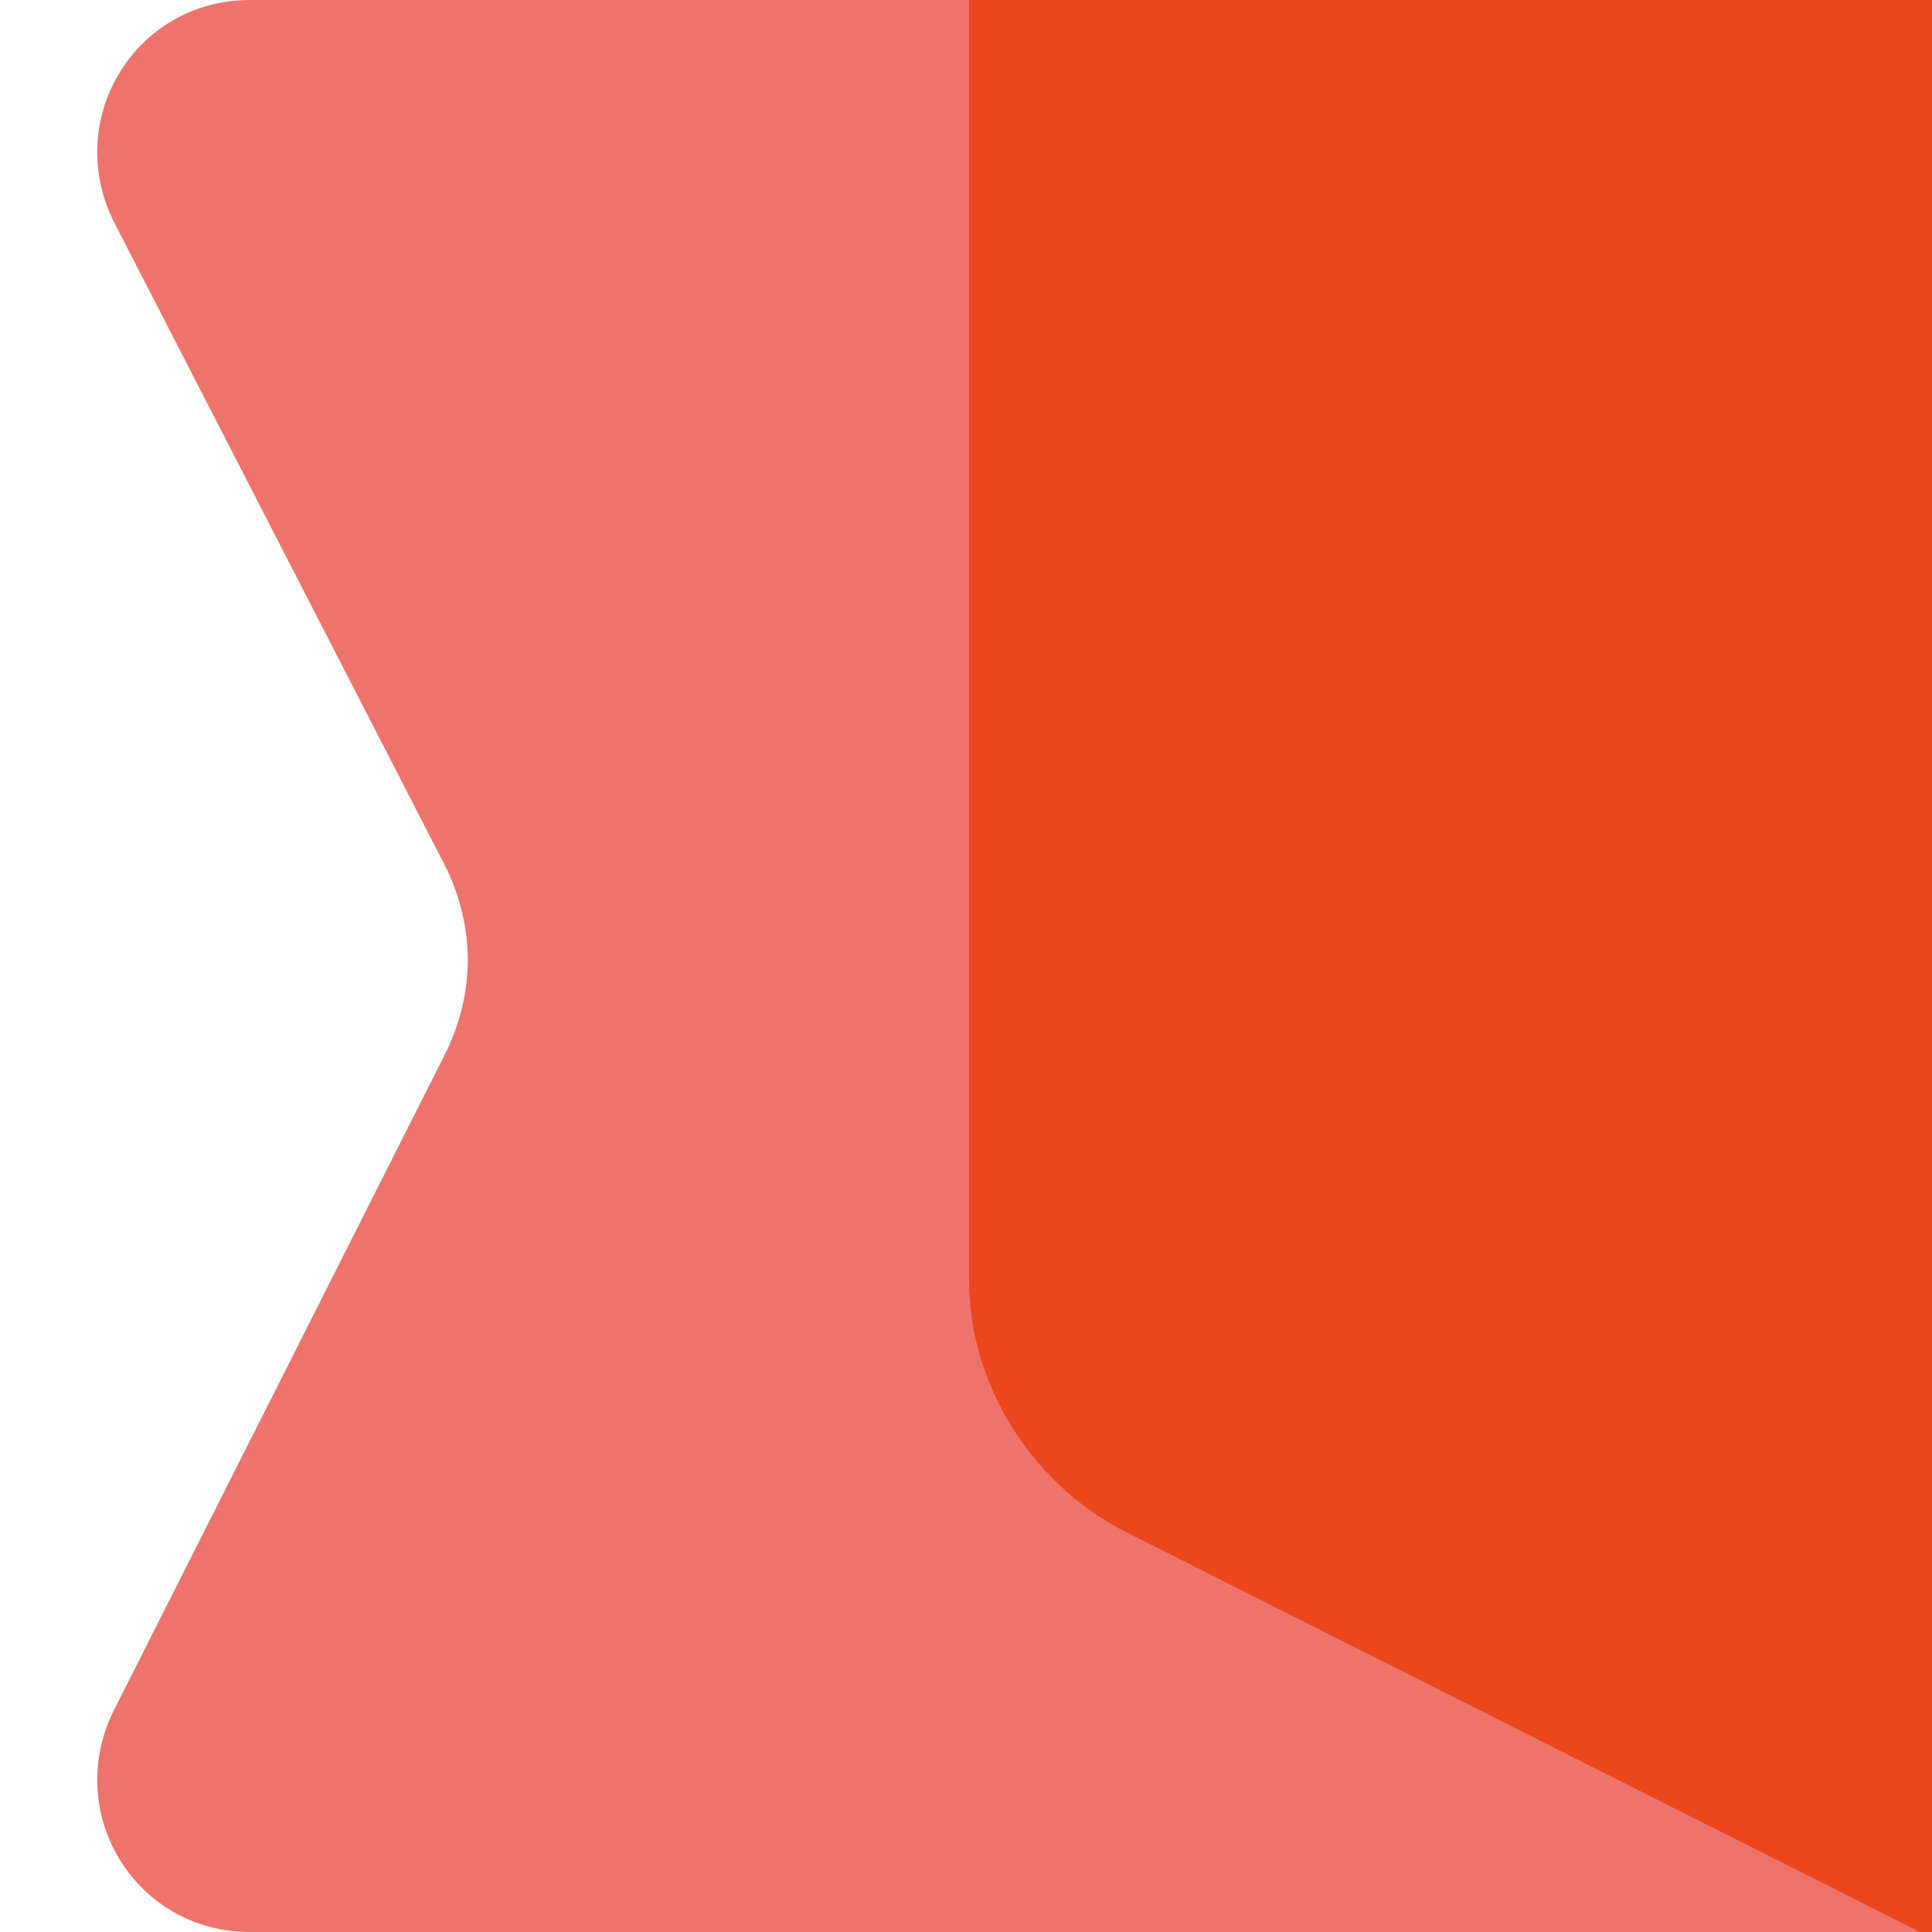
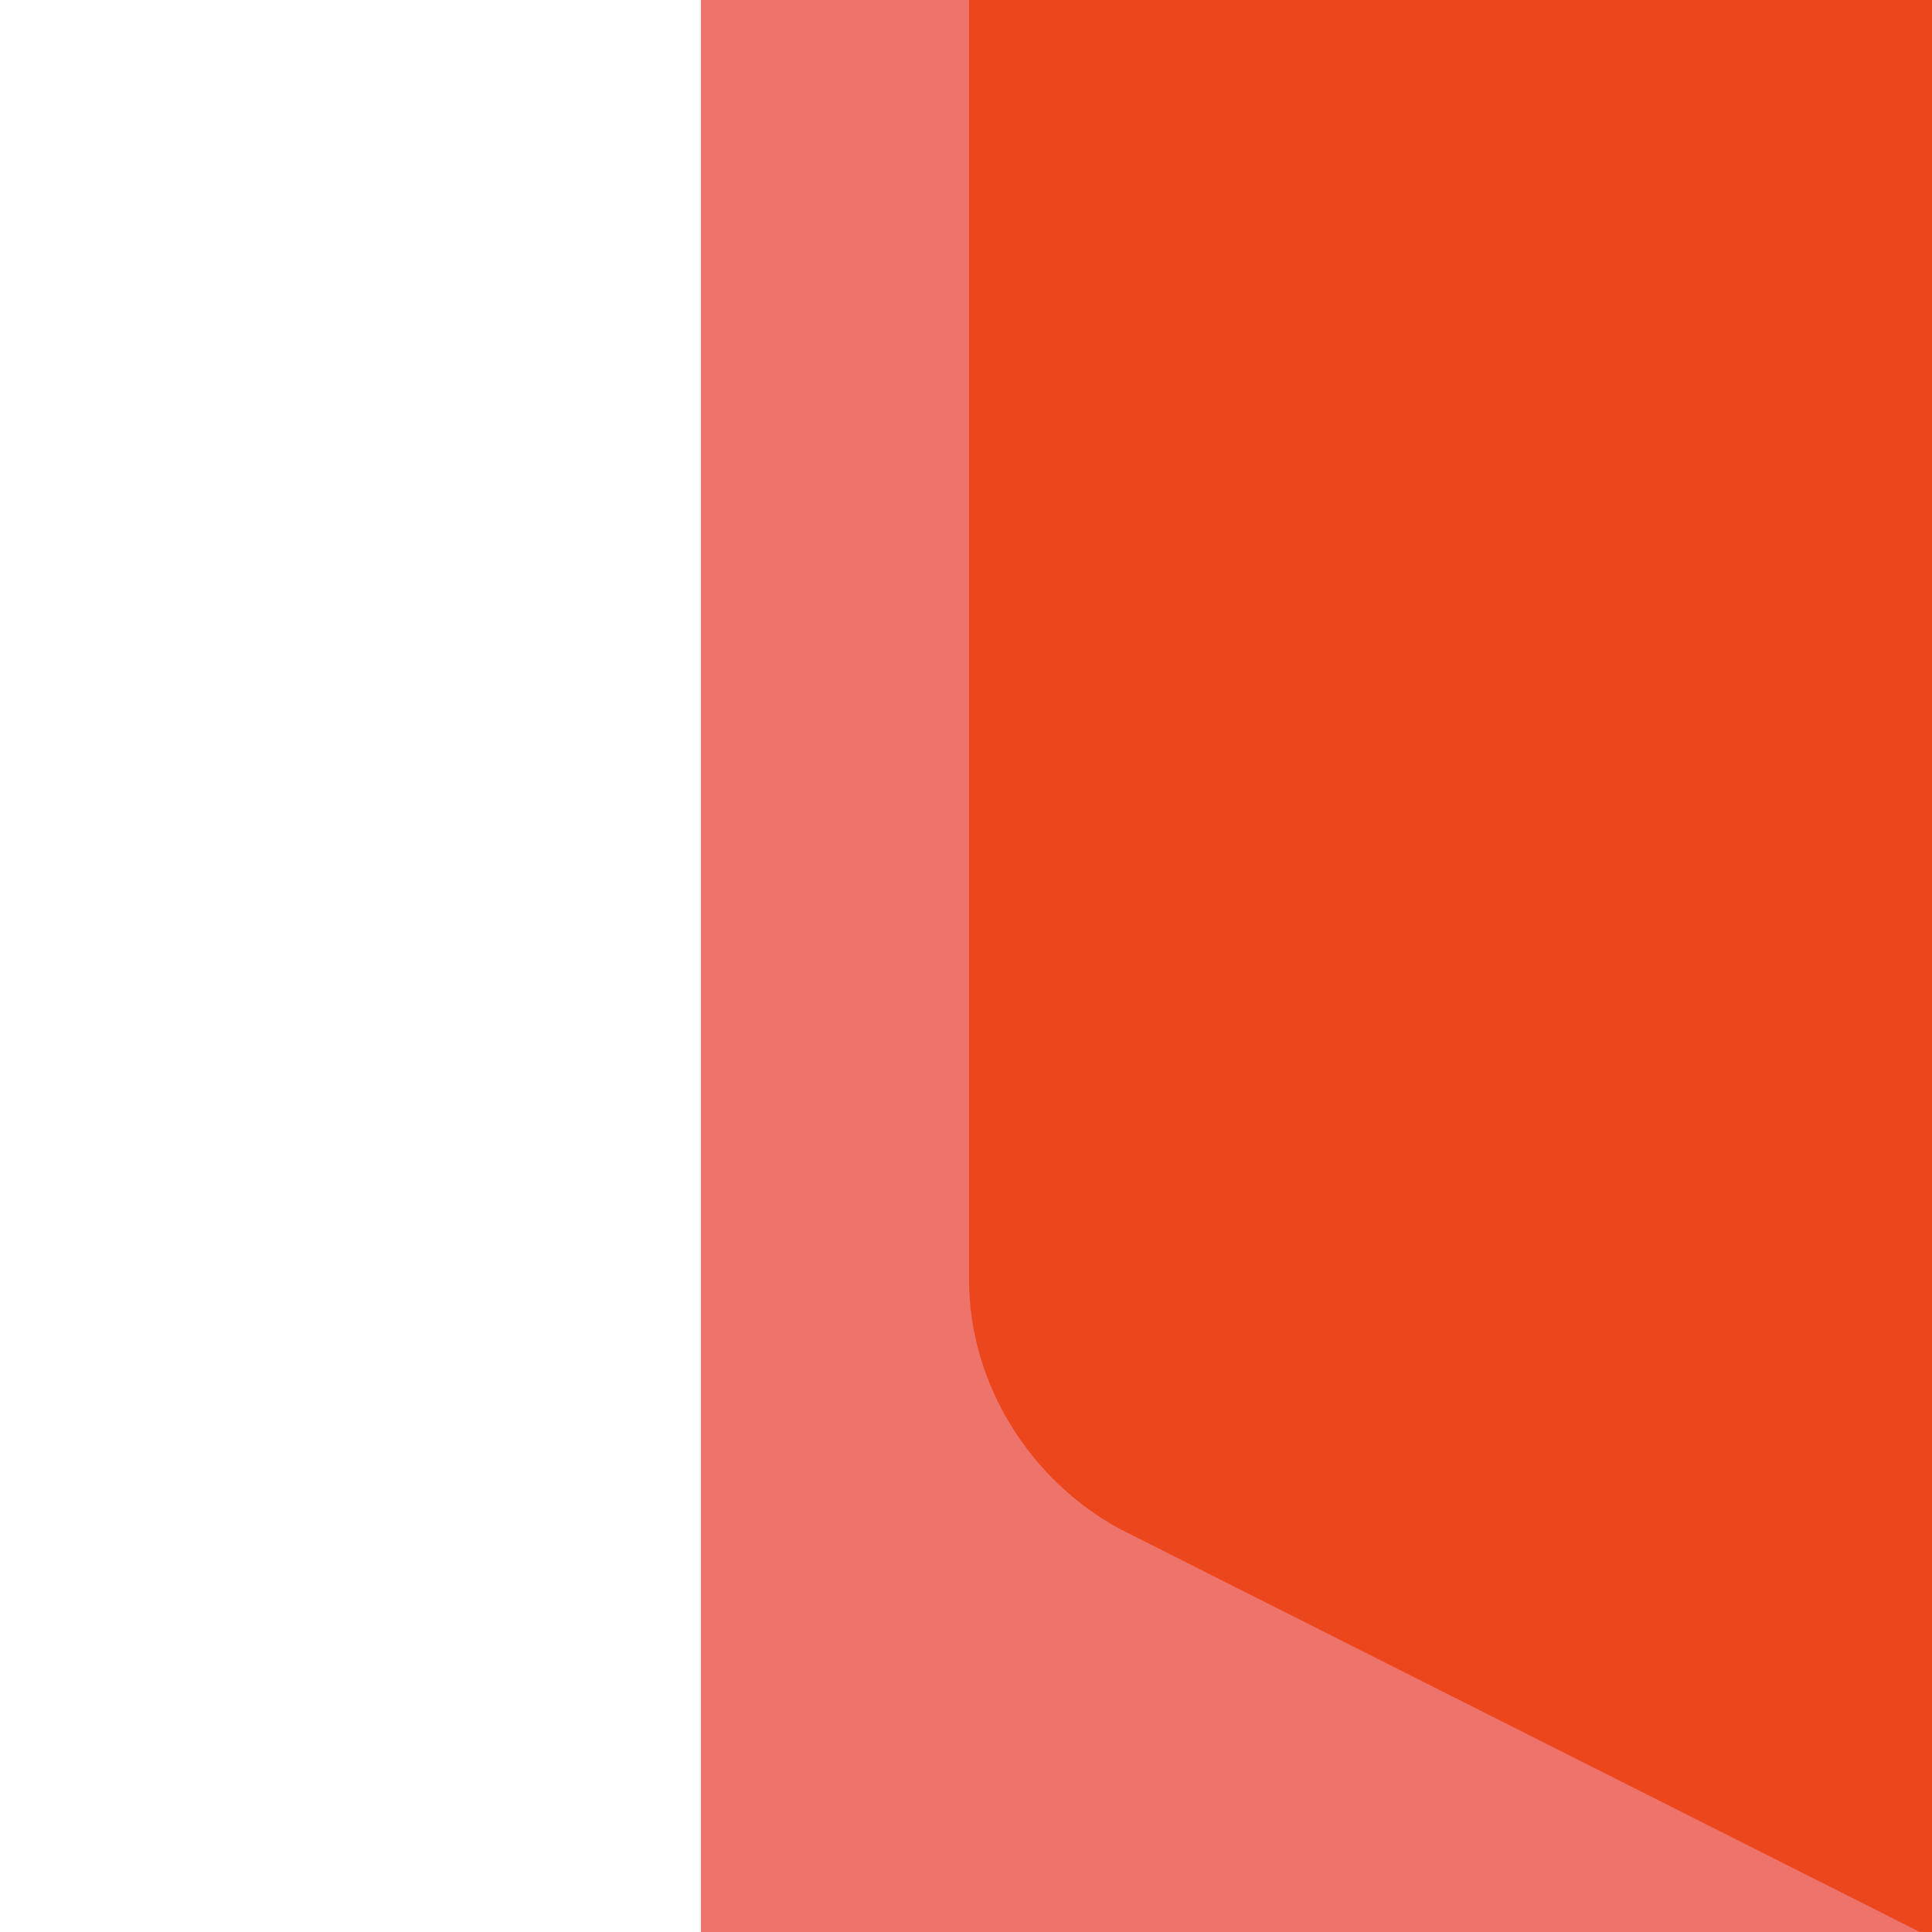
<svg xmlns="http://www.w3.org/2000/svg" x="0px" y="0px" viewBox="0 0 31.7 31.7" style="vertical-align: middle; max-width: 100%;" width="100%">
  <g>
</g>
  <g>
-     <path d="M31.7,31.7H4.1c-1.9,0-3.1-2-2.2-3.7l5.4-10.7c0.5-1,0.5-2.1,0-3.1L1.9,3.7C1,2,2.2,0,4.1,0h27.6   V31.7z" fill="rgb(238,115,107)" />
    <rect x="11.5" y="0" width="20.2" height="31.7" fill="rgb(238,115,107)" />
    <path d="M15.9,0v21c0,1.7,1,3.3,2.5,4.1l13.3,6.7v-7.9V0H15.9z" fill="rgb(236,70,29)" />
  </g>
</svg>